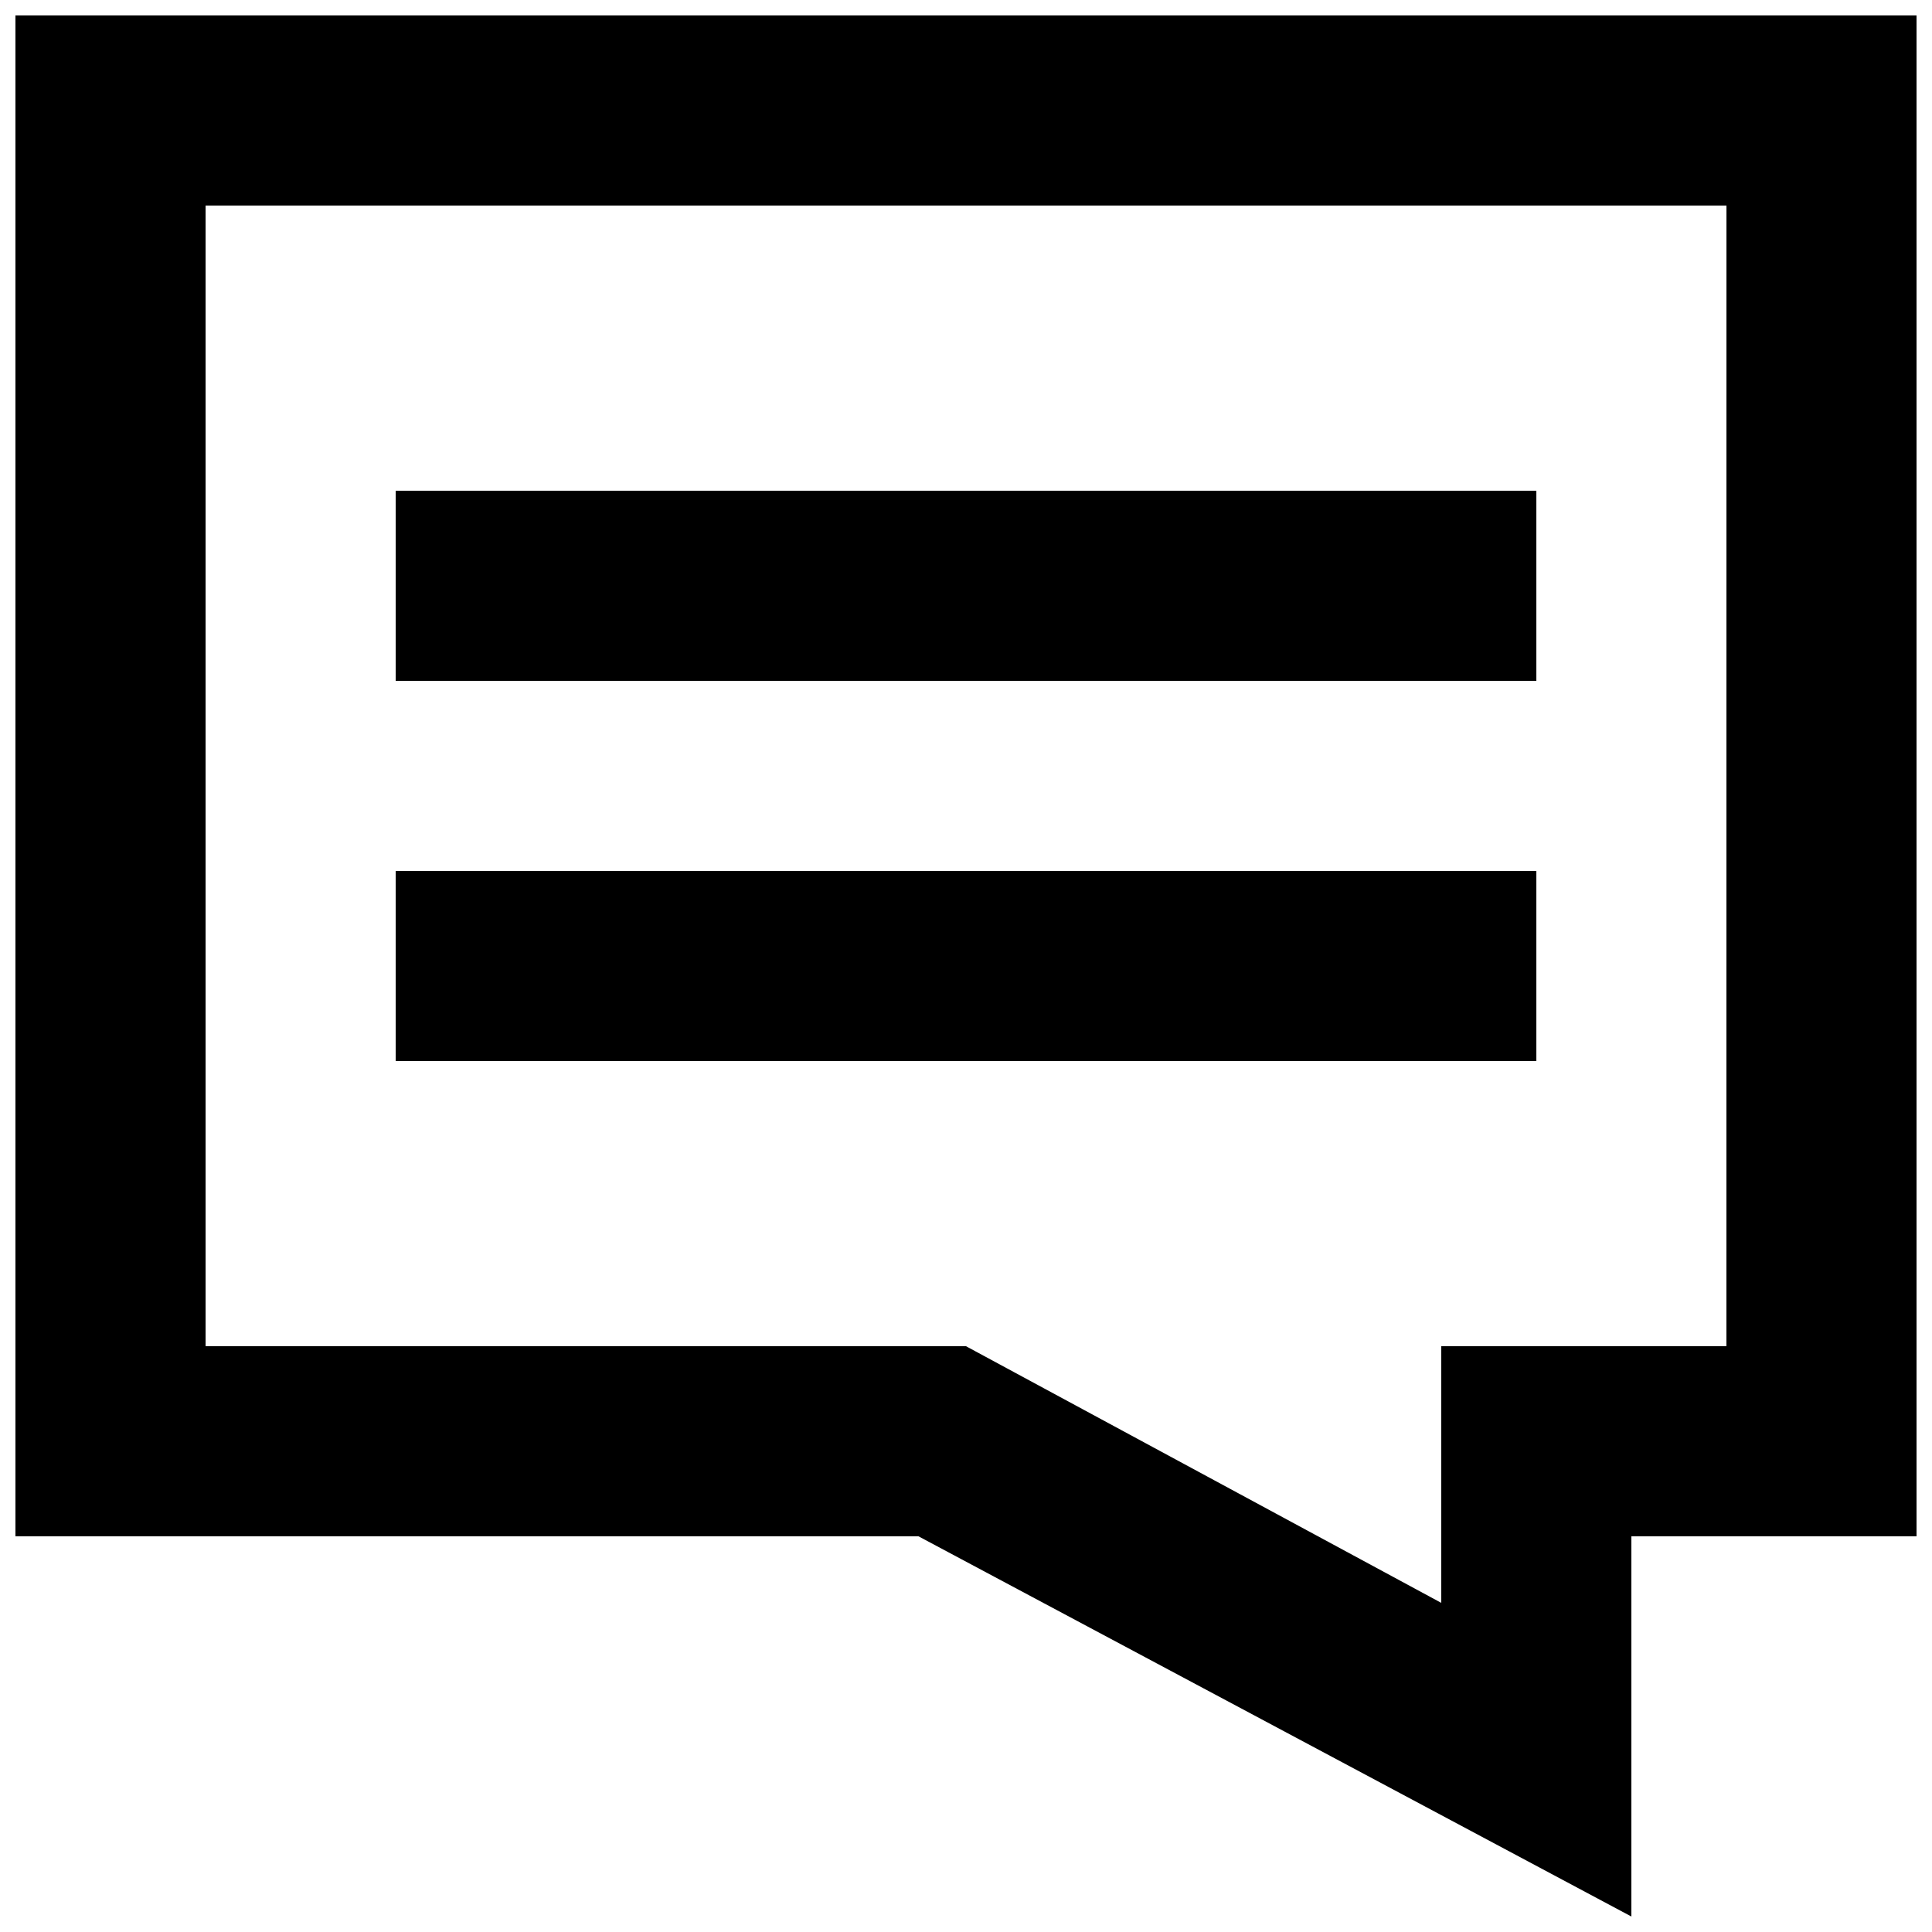
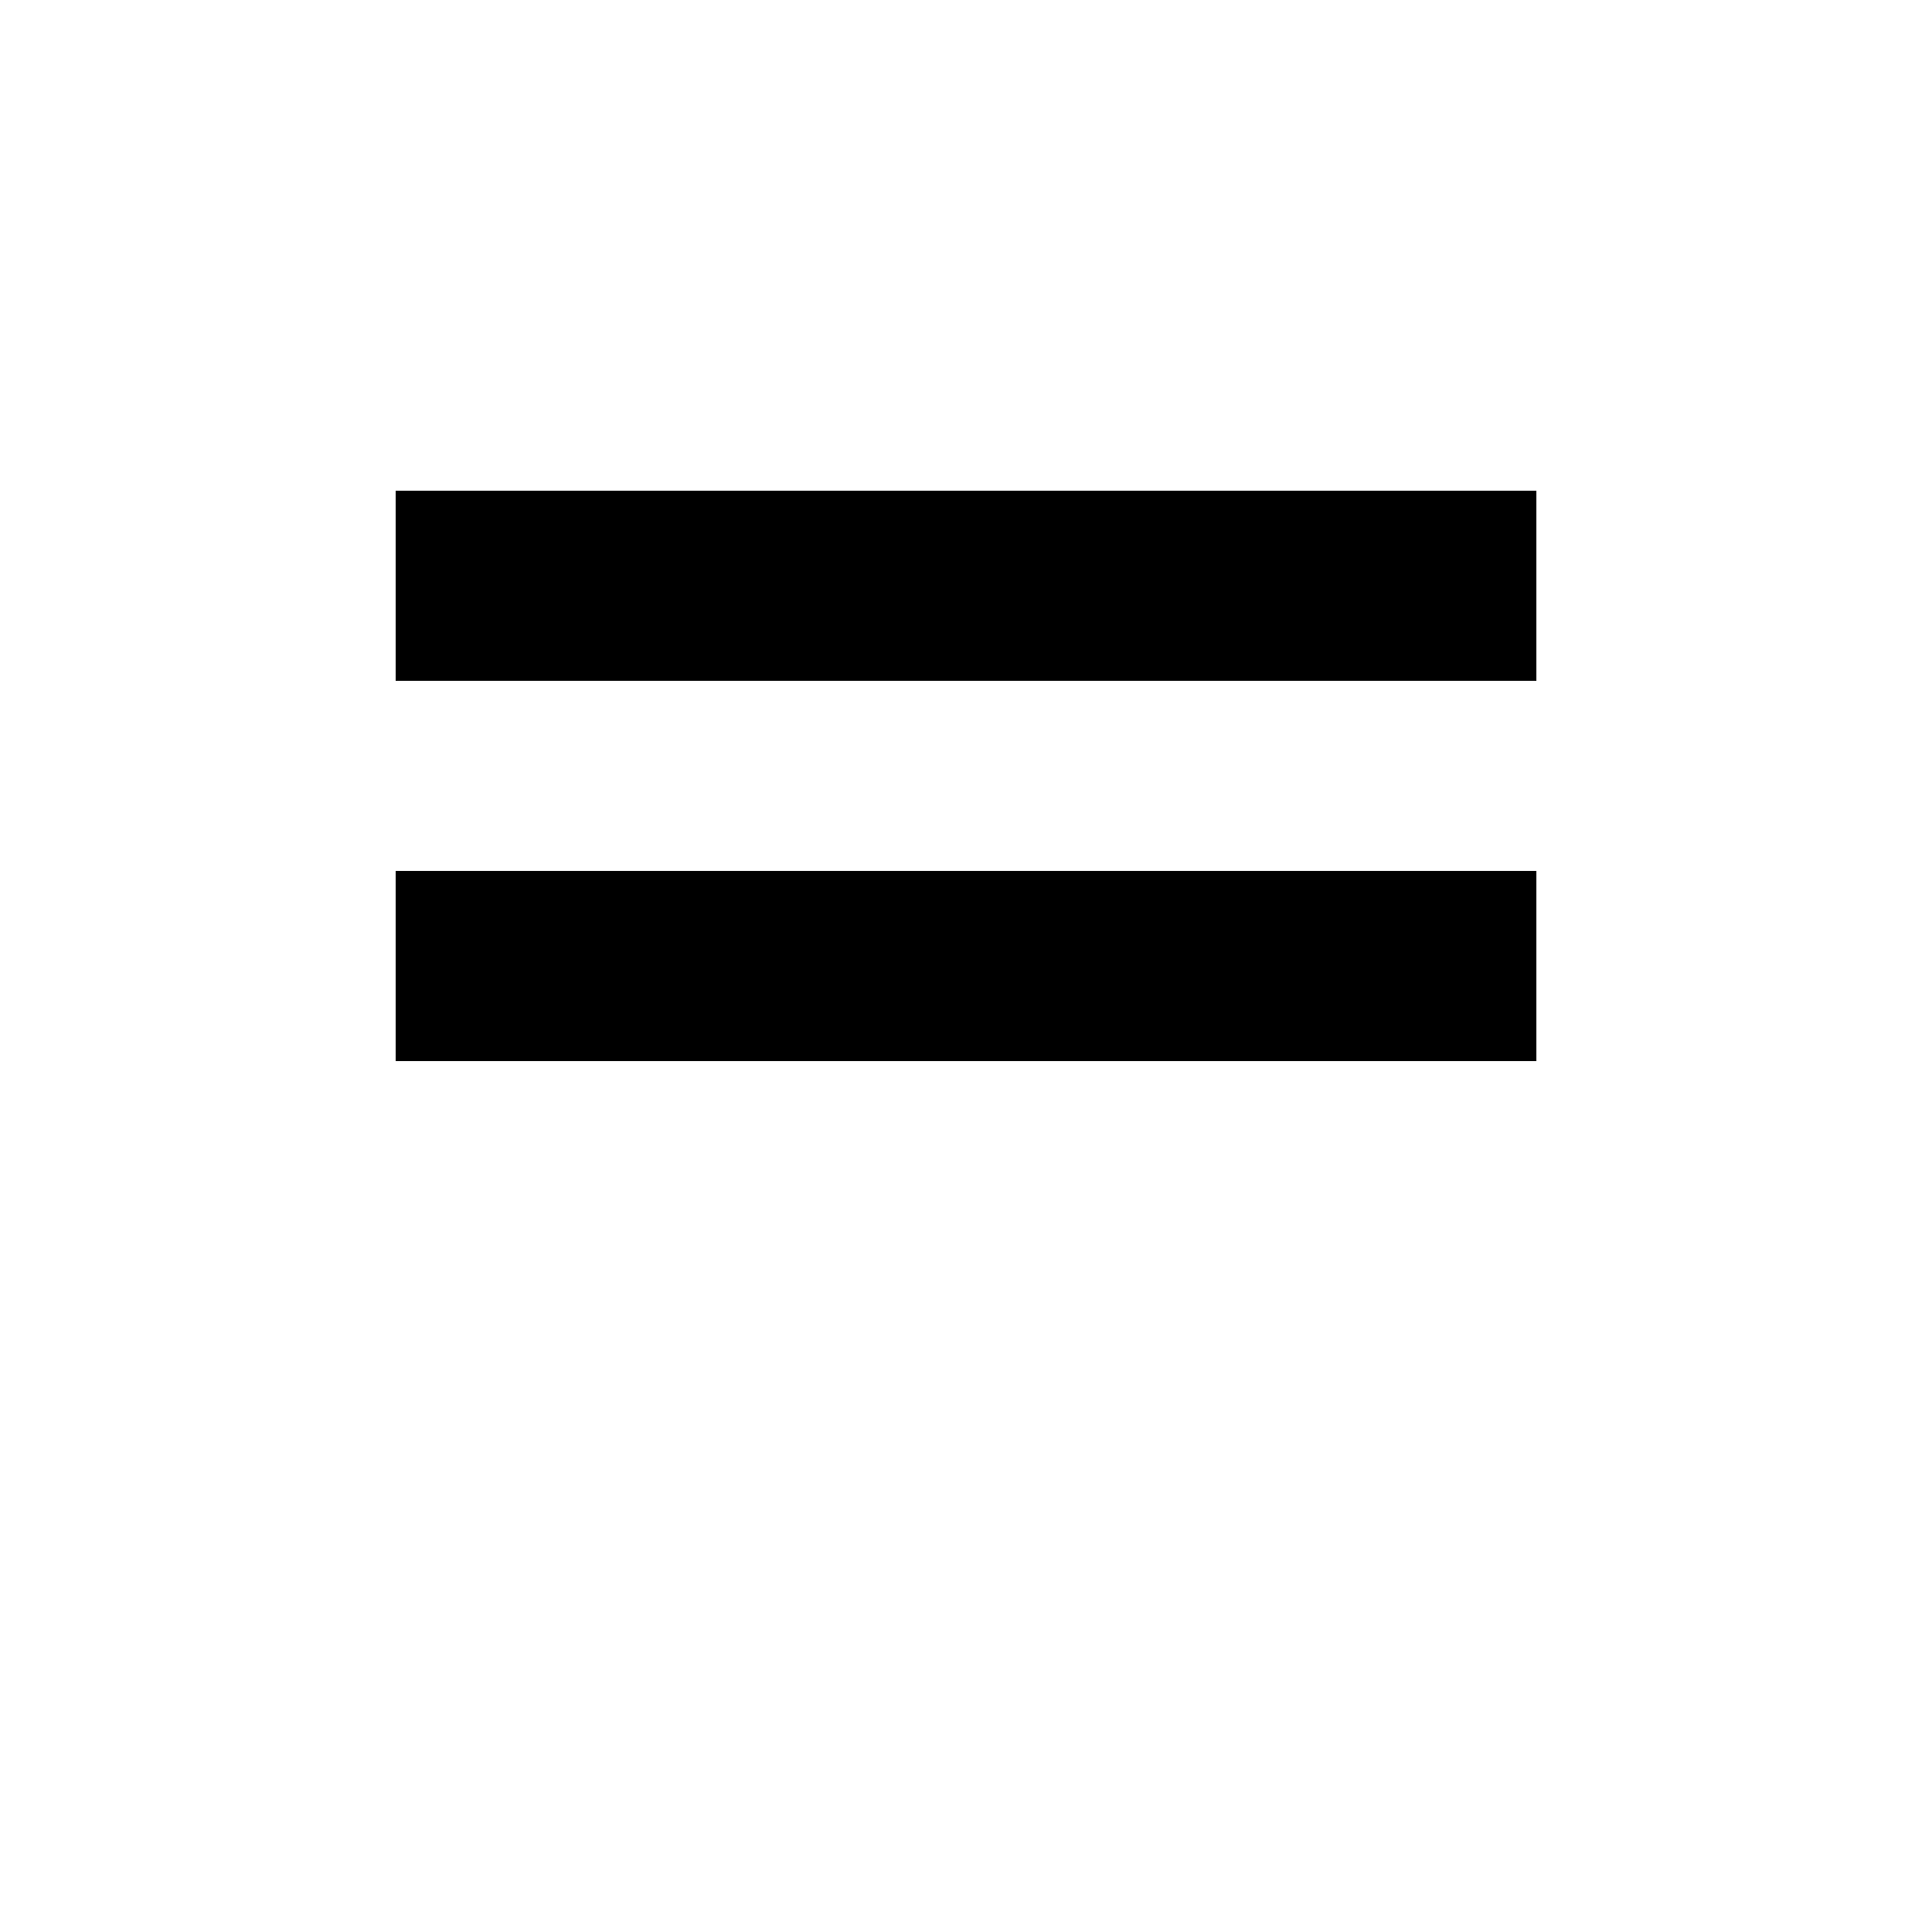
<svg xmlns="http://www.w3.org/2000/svg" width="800px" height="800px" version="1.1" viewBox="144 144 512 512">
  <defs>
    <clipPath id="a">
      <path d="m148.09 148.09h503.81v503.81h-503.81z" />
    </clipPath>
  </defs>
  <g clip-path="url(#a)">
-     <path d="m148.09 148.09v403.05h239.31l188.93 100.76v-100.76h75.57v-403.05zm453.43 352.67h-75.57v68.016l-125.95-68.016h-201.52v-302.29h403.05z" />
-   </g>
+     </g>
  <path d="m248.86 274.05h302.29v50.383h-302.29z" />
-   <path d="m248.86 374.81h302.29v50.383h-302.29z" />
+   <path d="m248.86 374.81h302.29v50.383h-302.29" />
</svg>